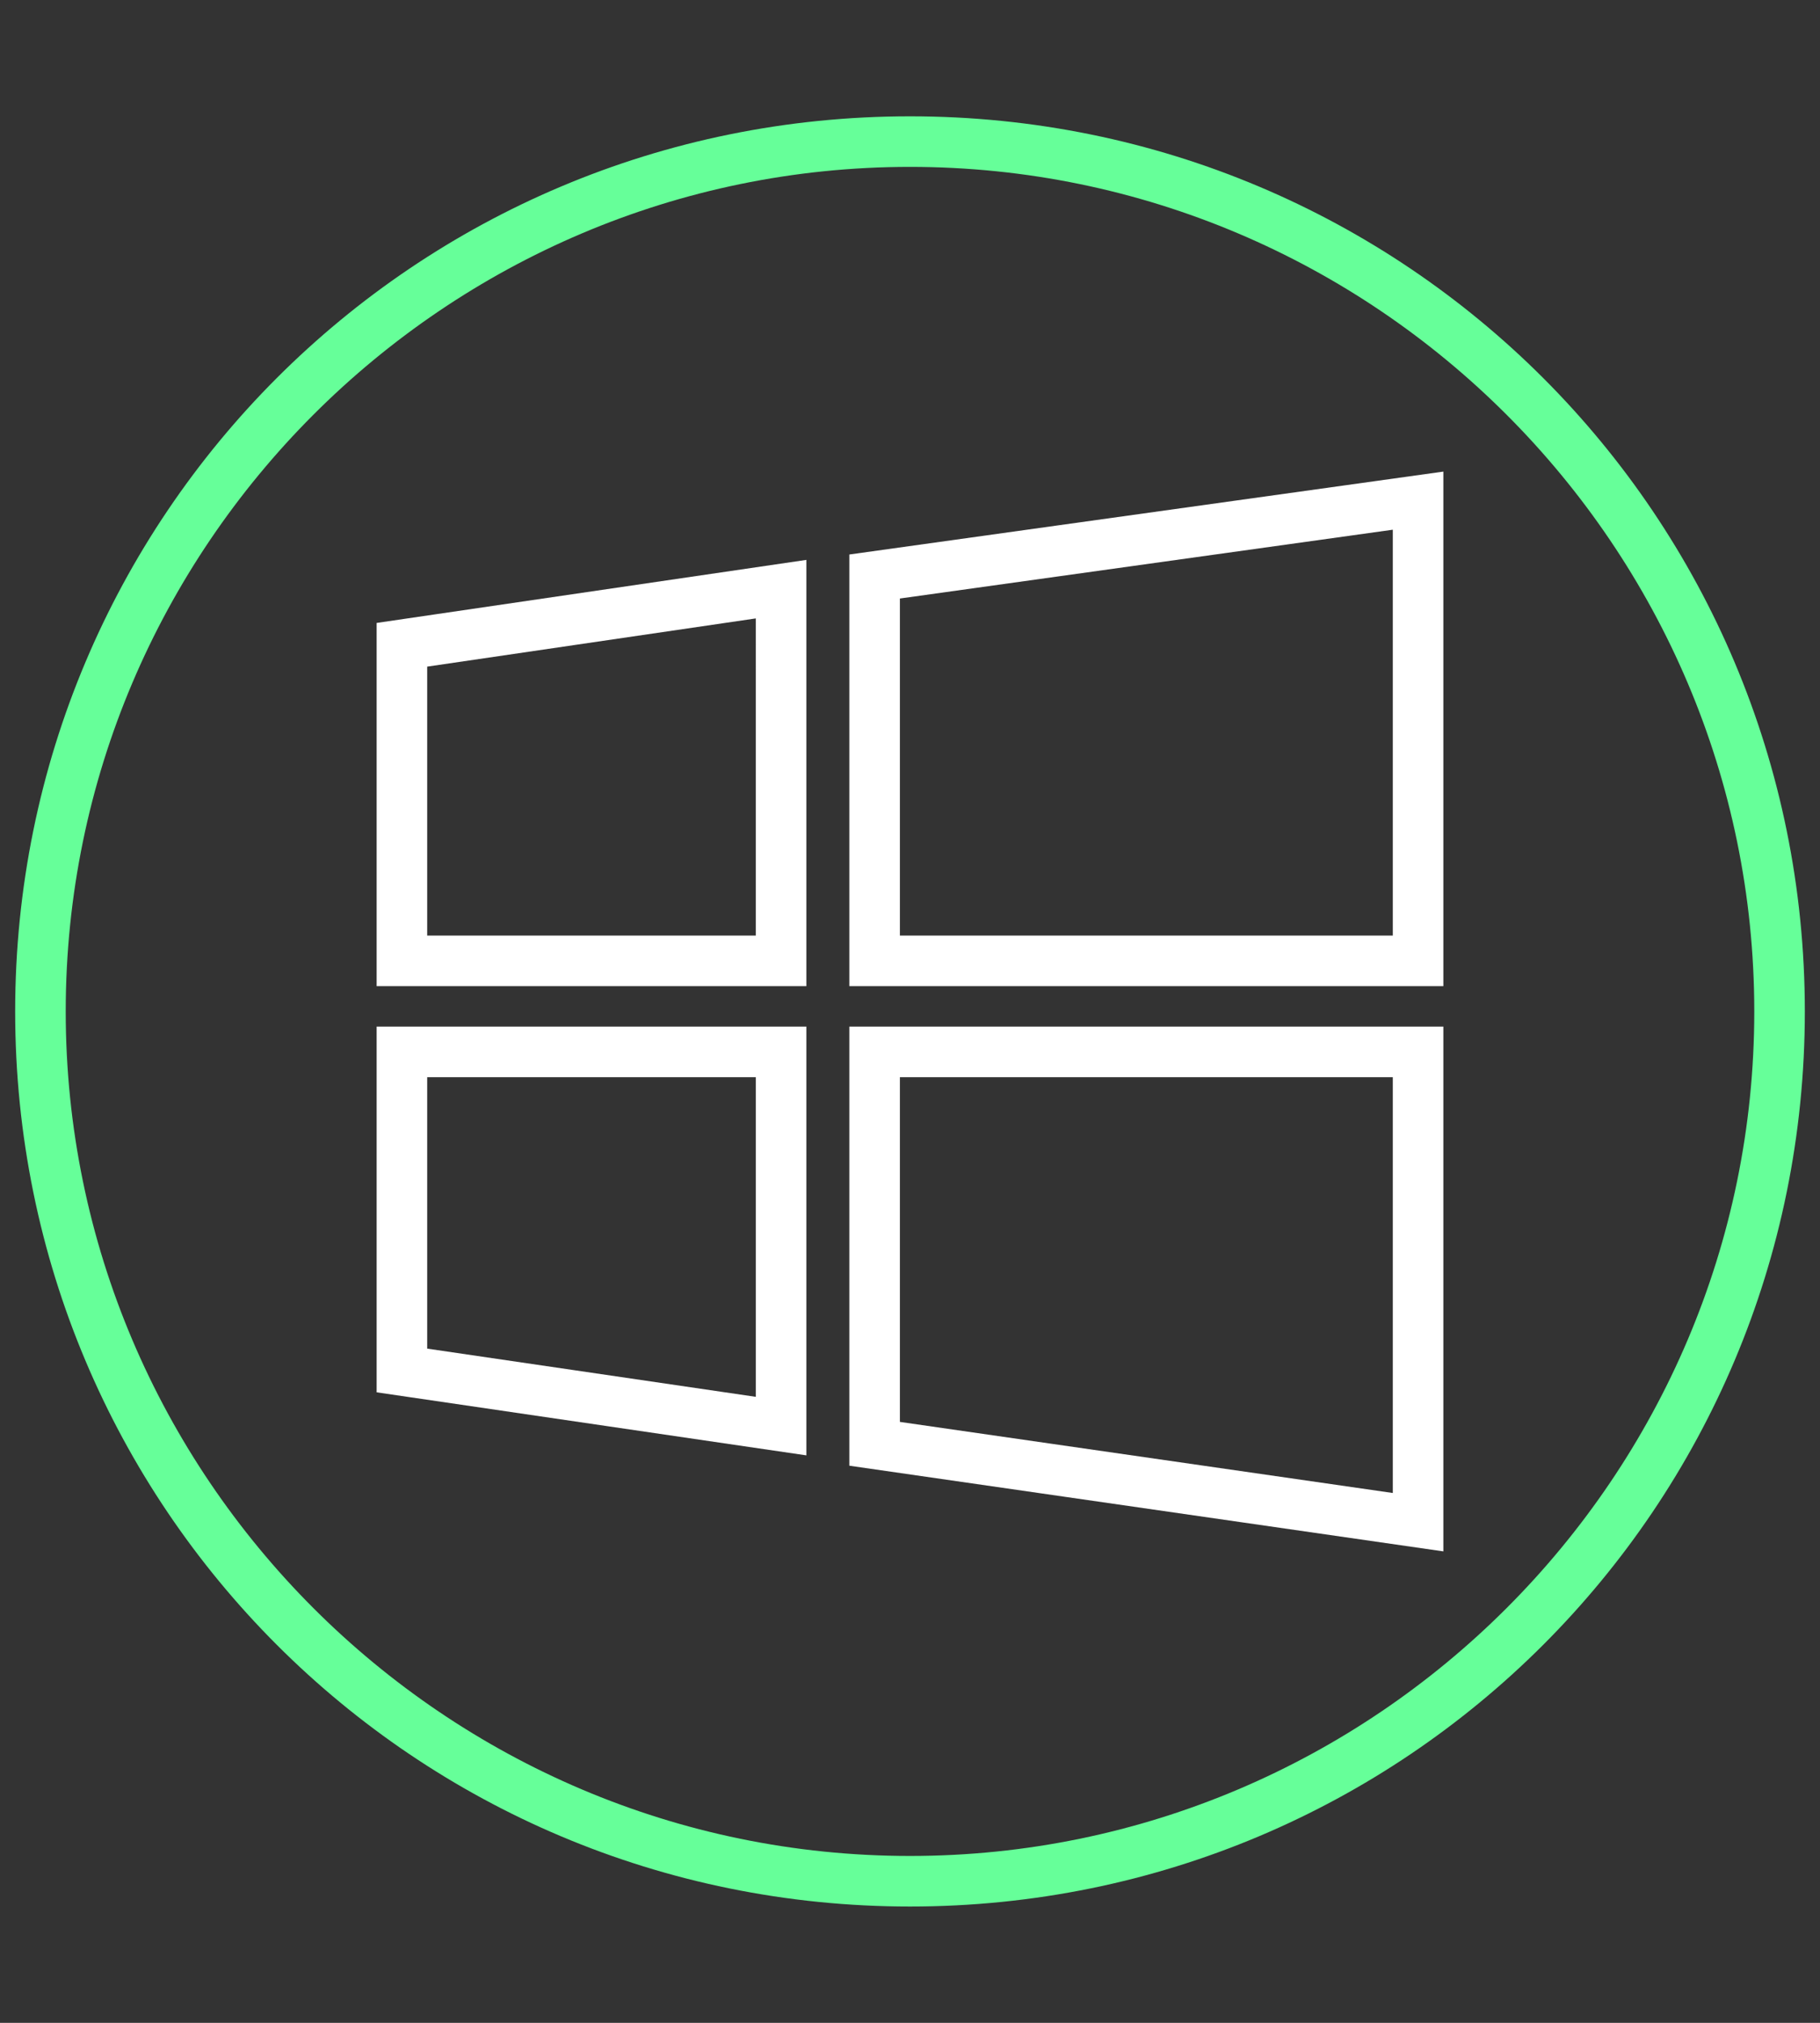
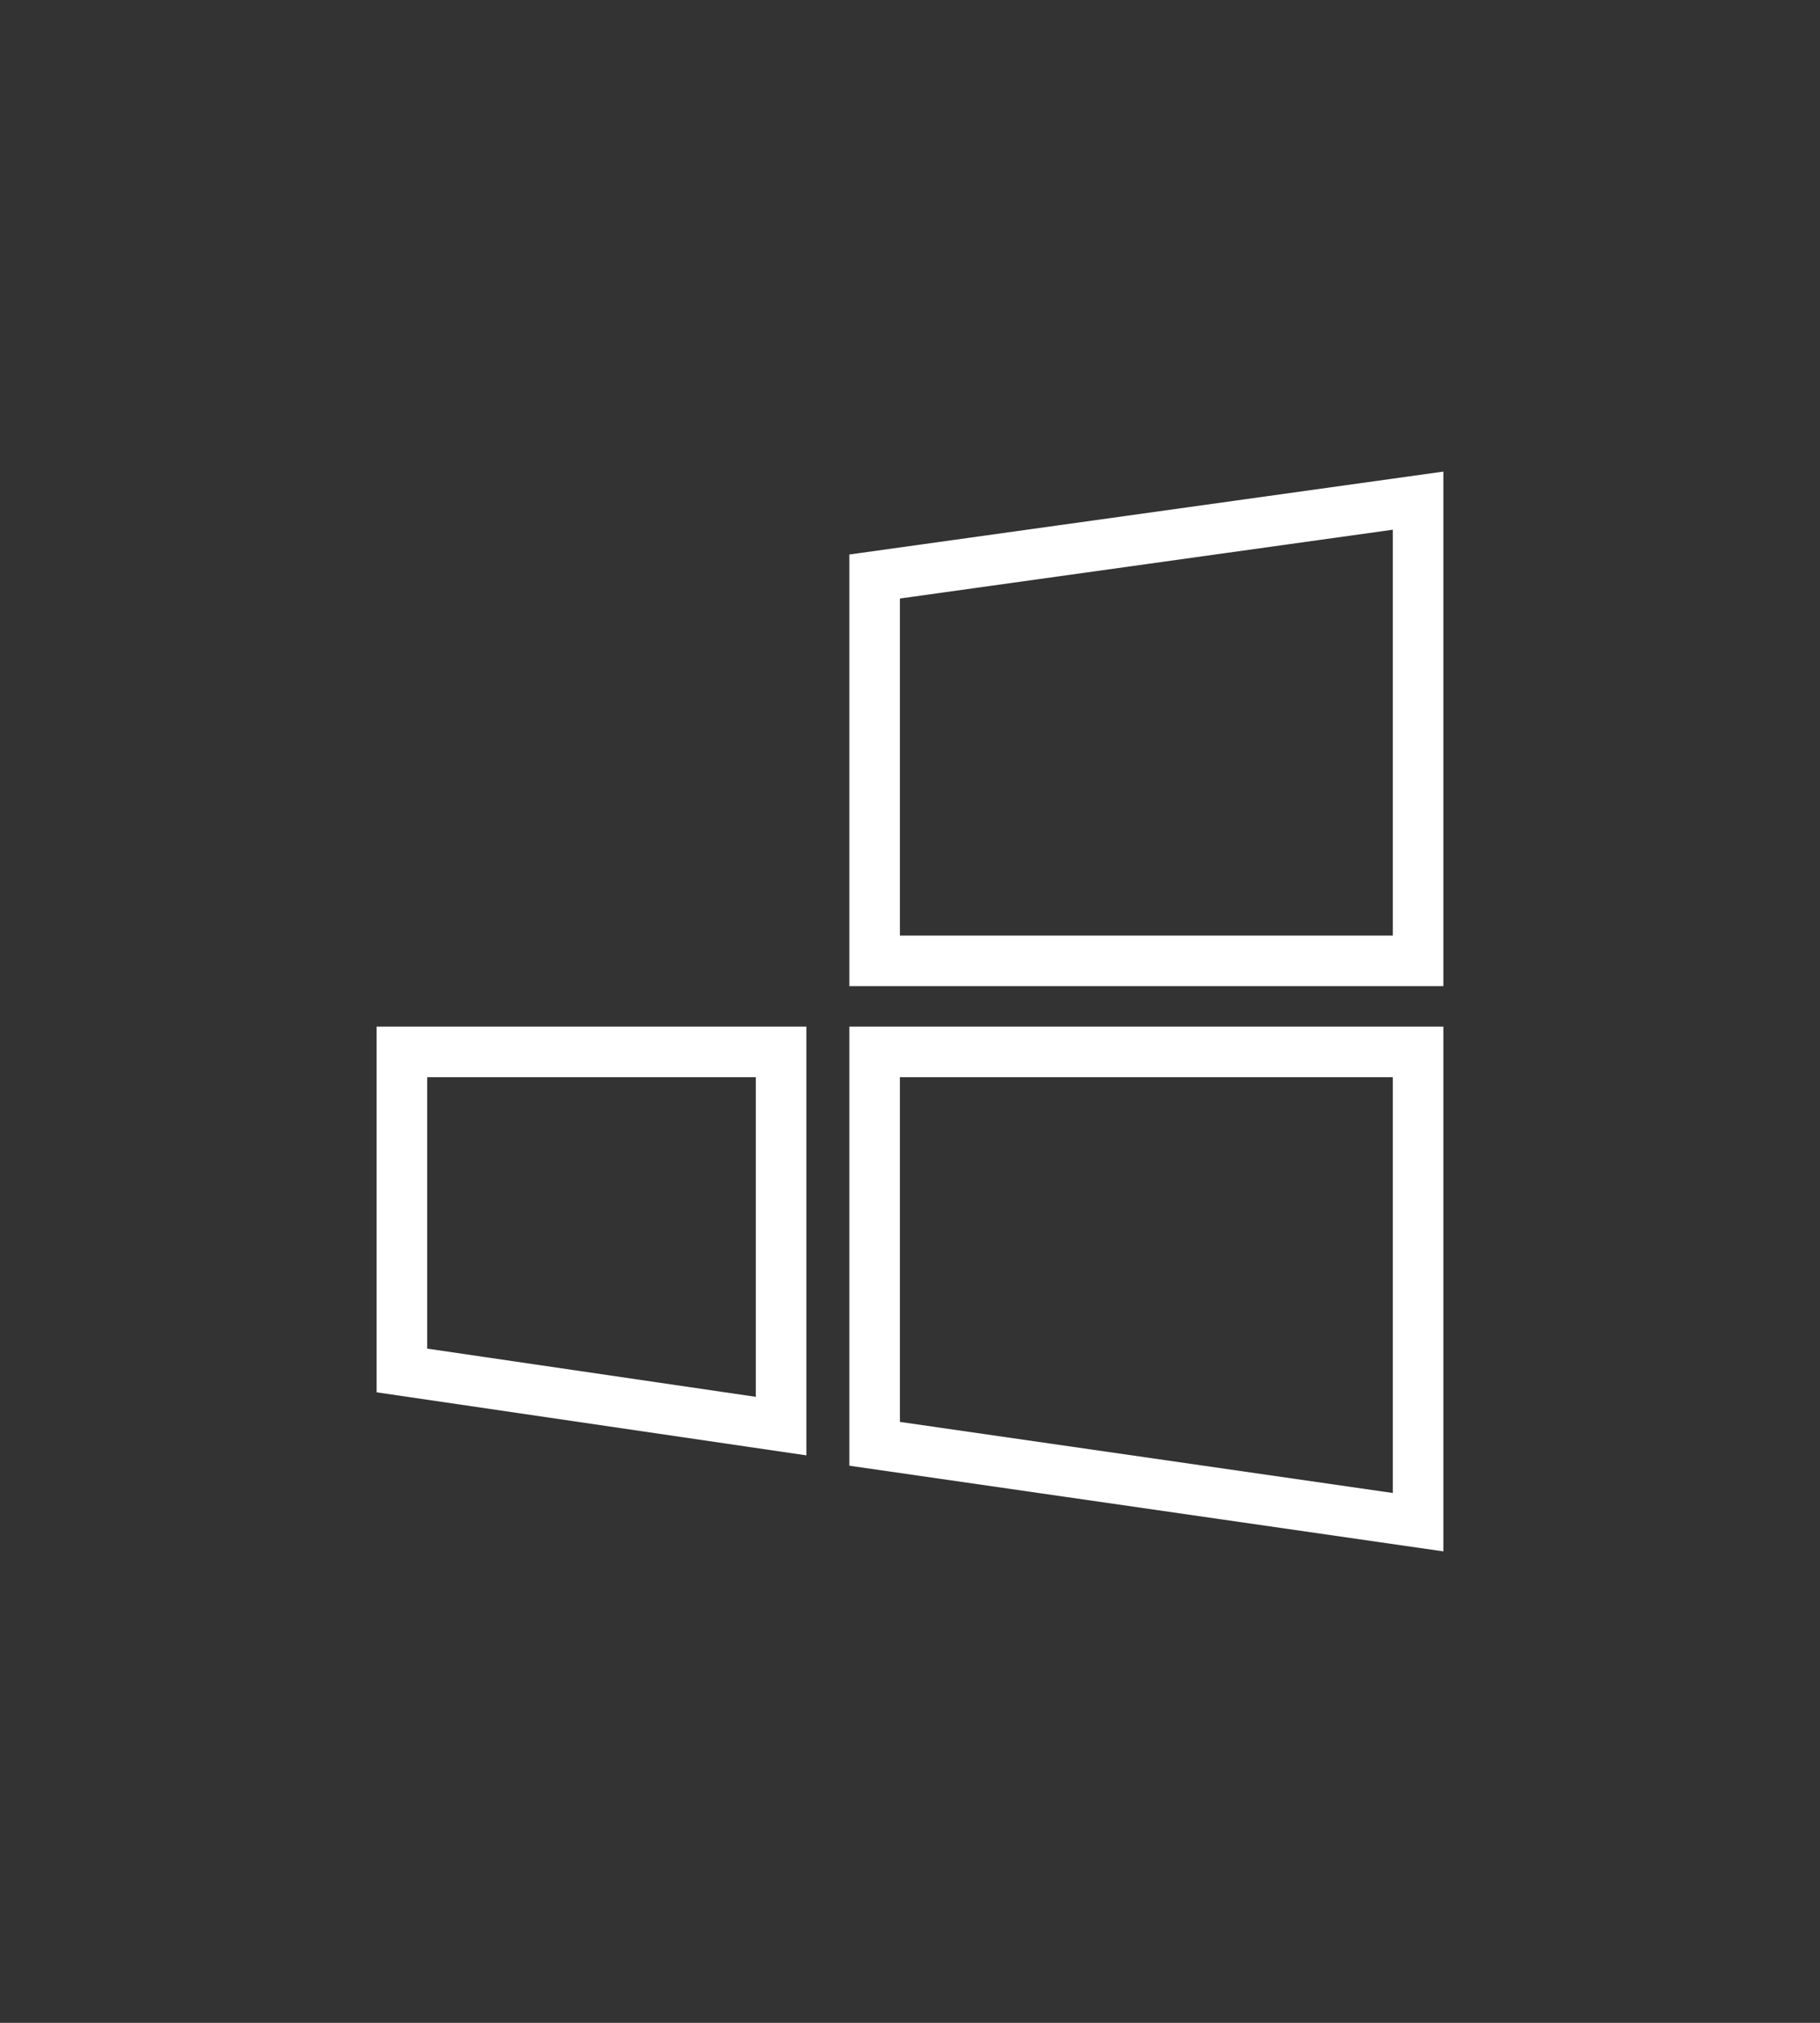
<svg xmlns="http://www.w3.org/2000/svg" version="1.1" id="Слой_1" x="0px" y="0px" viewBox="0 0 72 80" style="enable-background:new 0 0 72 80;" xml:space="preserve">
  <rect x="0" y="0" width="72" height="80" fill="#333333" stroke="none" />
  <style type="text/css">
	.st0{fill:none;stroke:#FFFFFF;stroke-width:2;}
	.st1{fill:#66FF99;}
</style>
  <title>icons/features/Work on Windows</title>
  <desc>Created with Sketch.</desc>
  <g id="icons_x2F_features_x2F_Work-on-Windows">
    <g id="Group" transform="translate(15, 18)">
      <g id="Path">
        <path class="st0" d="M41.1,1.8L19.6,4.8V20h21.5V1.8z" />
-         <path class="st0" d="M15.9,5.3l-15,2.2V20h15V5.3z" />
        <path class="st0" d="M15.9,23.6h-15v12.6l15,2.2V23.6z" />
        <path class="st0" d="M41.1,23.6H19.6v15.5l21.5,3.1V23.6z" />
      </g>
    </g>
    <g id="Oval">
-       <path class="st1" d="M36,6.6c18.4,0,33.4,15,33.4,33.4S54.4,73.4,36,73.4S2.6,58.4,2.6,40S17.6,6.6,36,6.6 M36,4.6    C16.4,4.6,0.6,20.4,0.6,40S16.4,75.4,36,75.4S71.4,59.6,71.4,40S55.6,4.6,36,4.6L36,4.6z" />
-     </g>
+       </g>
  </g>
</svg>